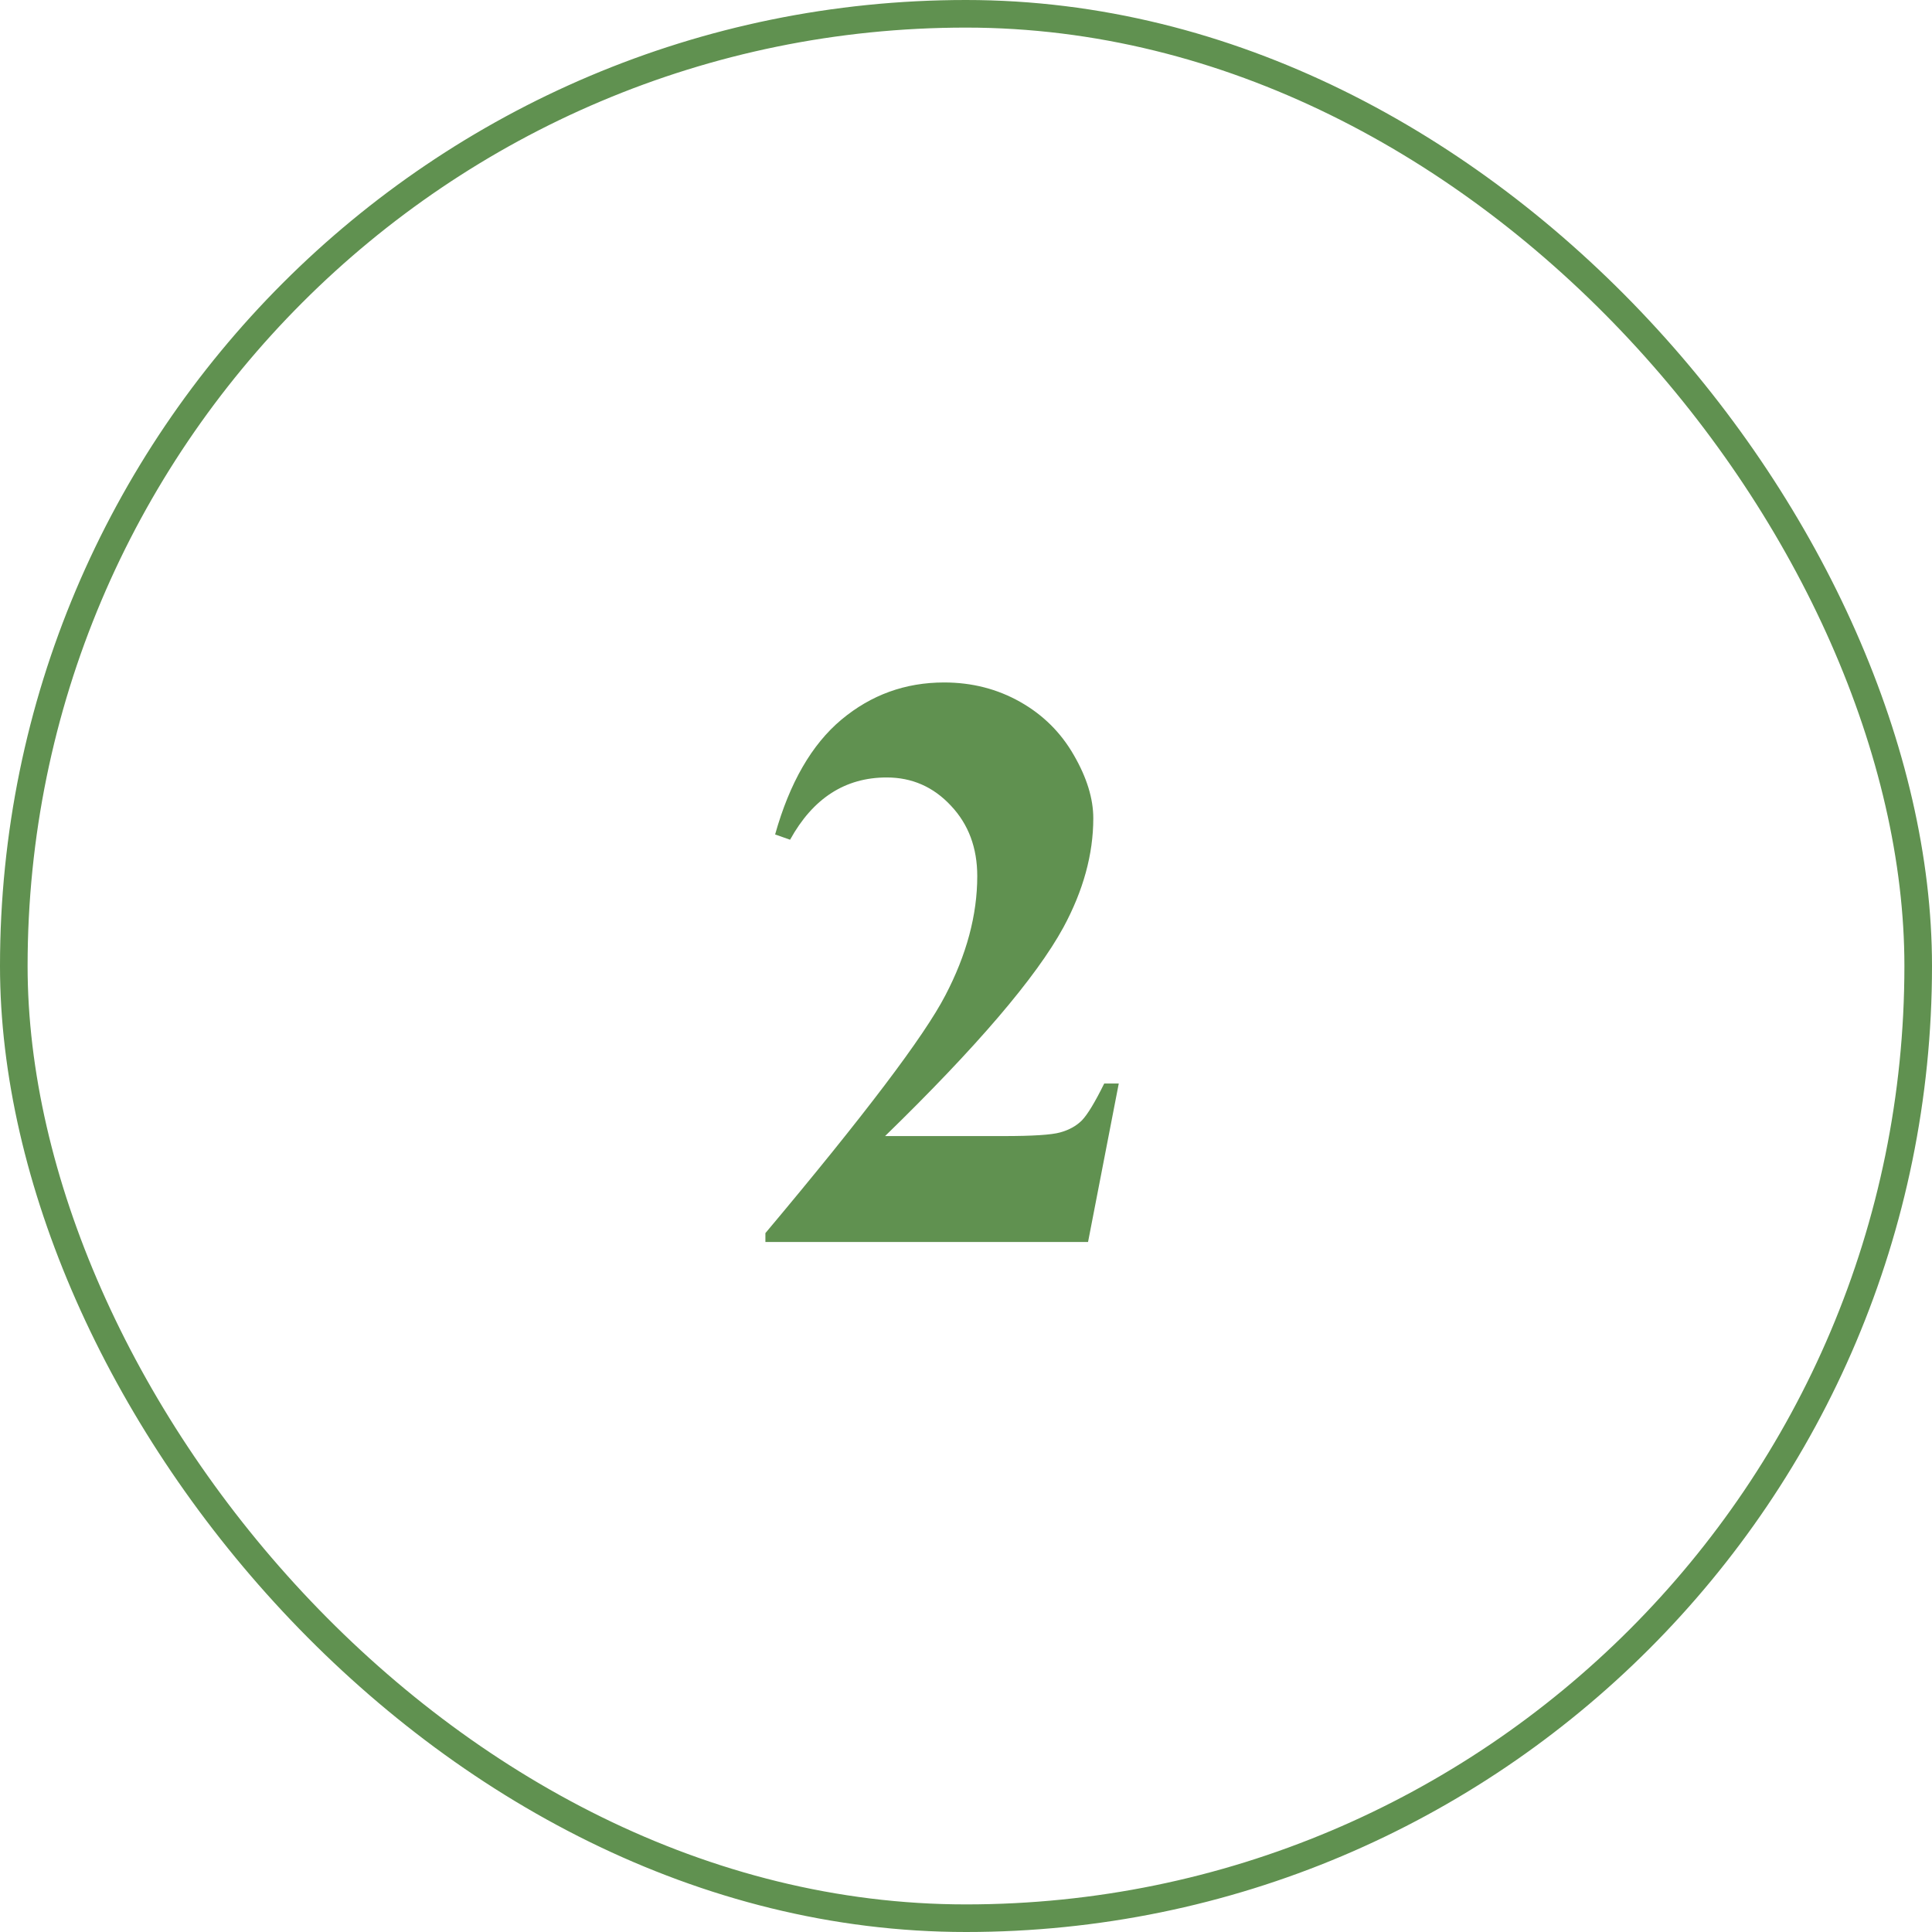
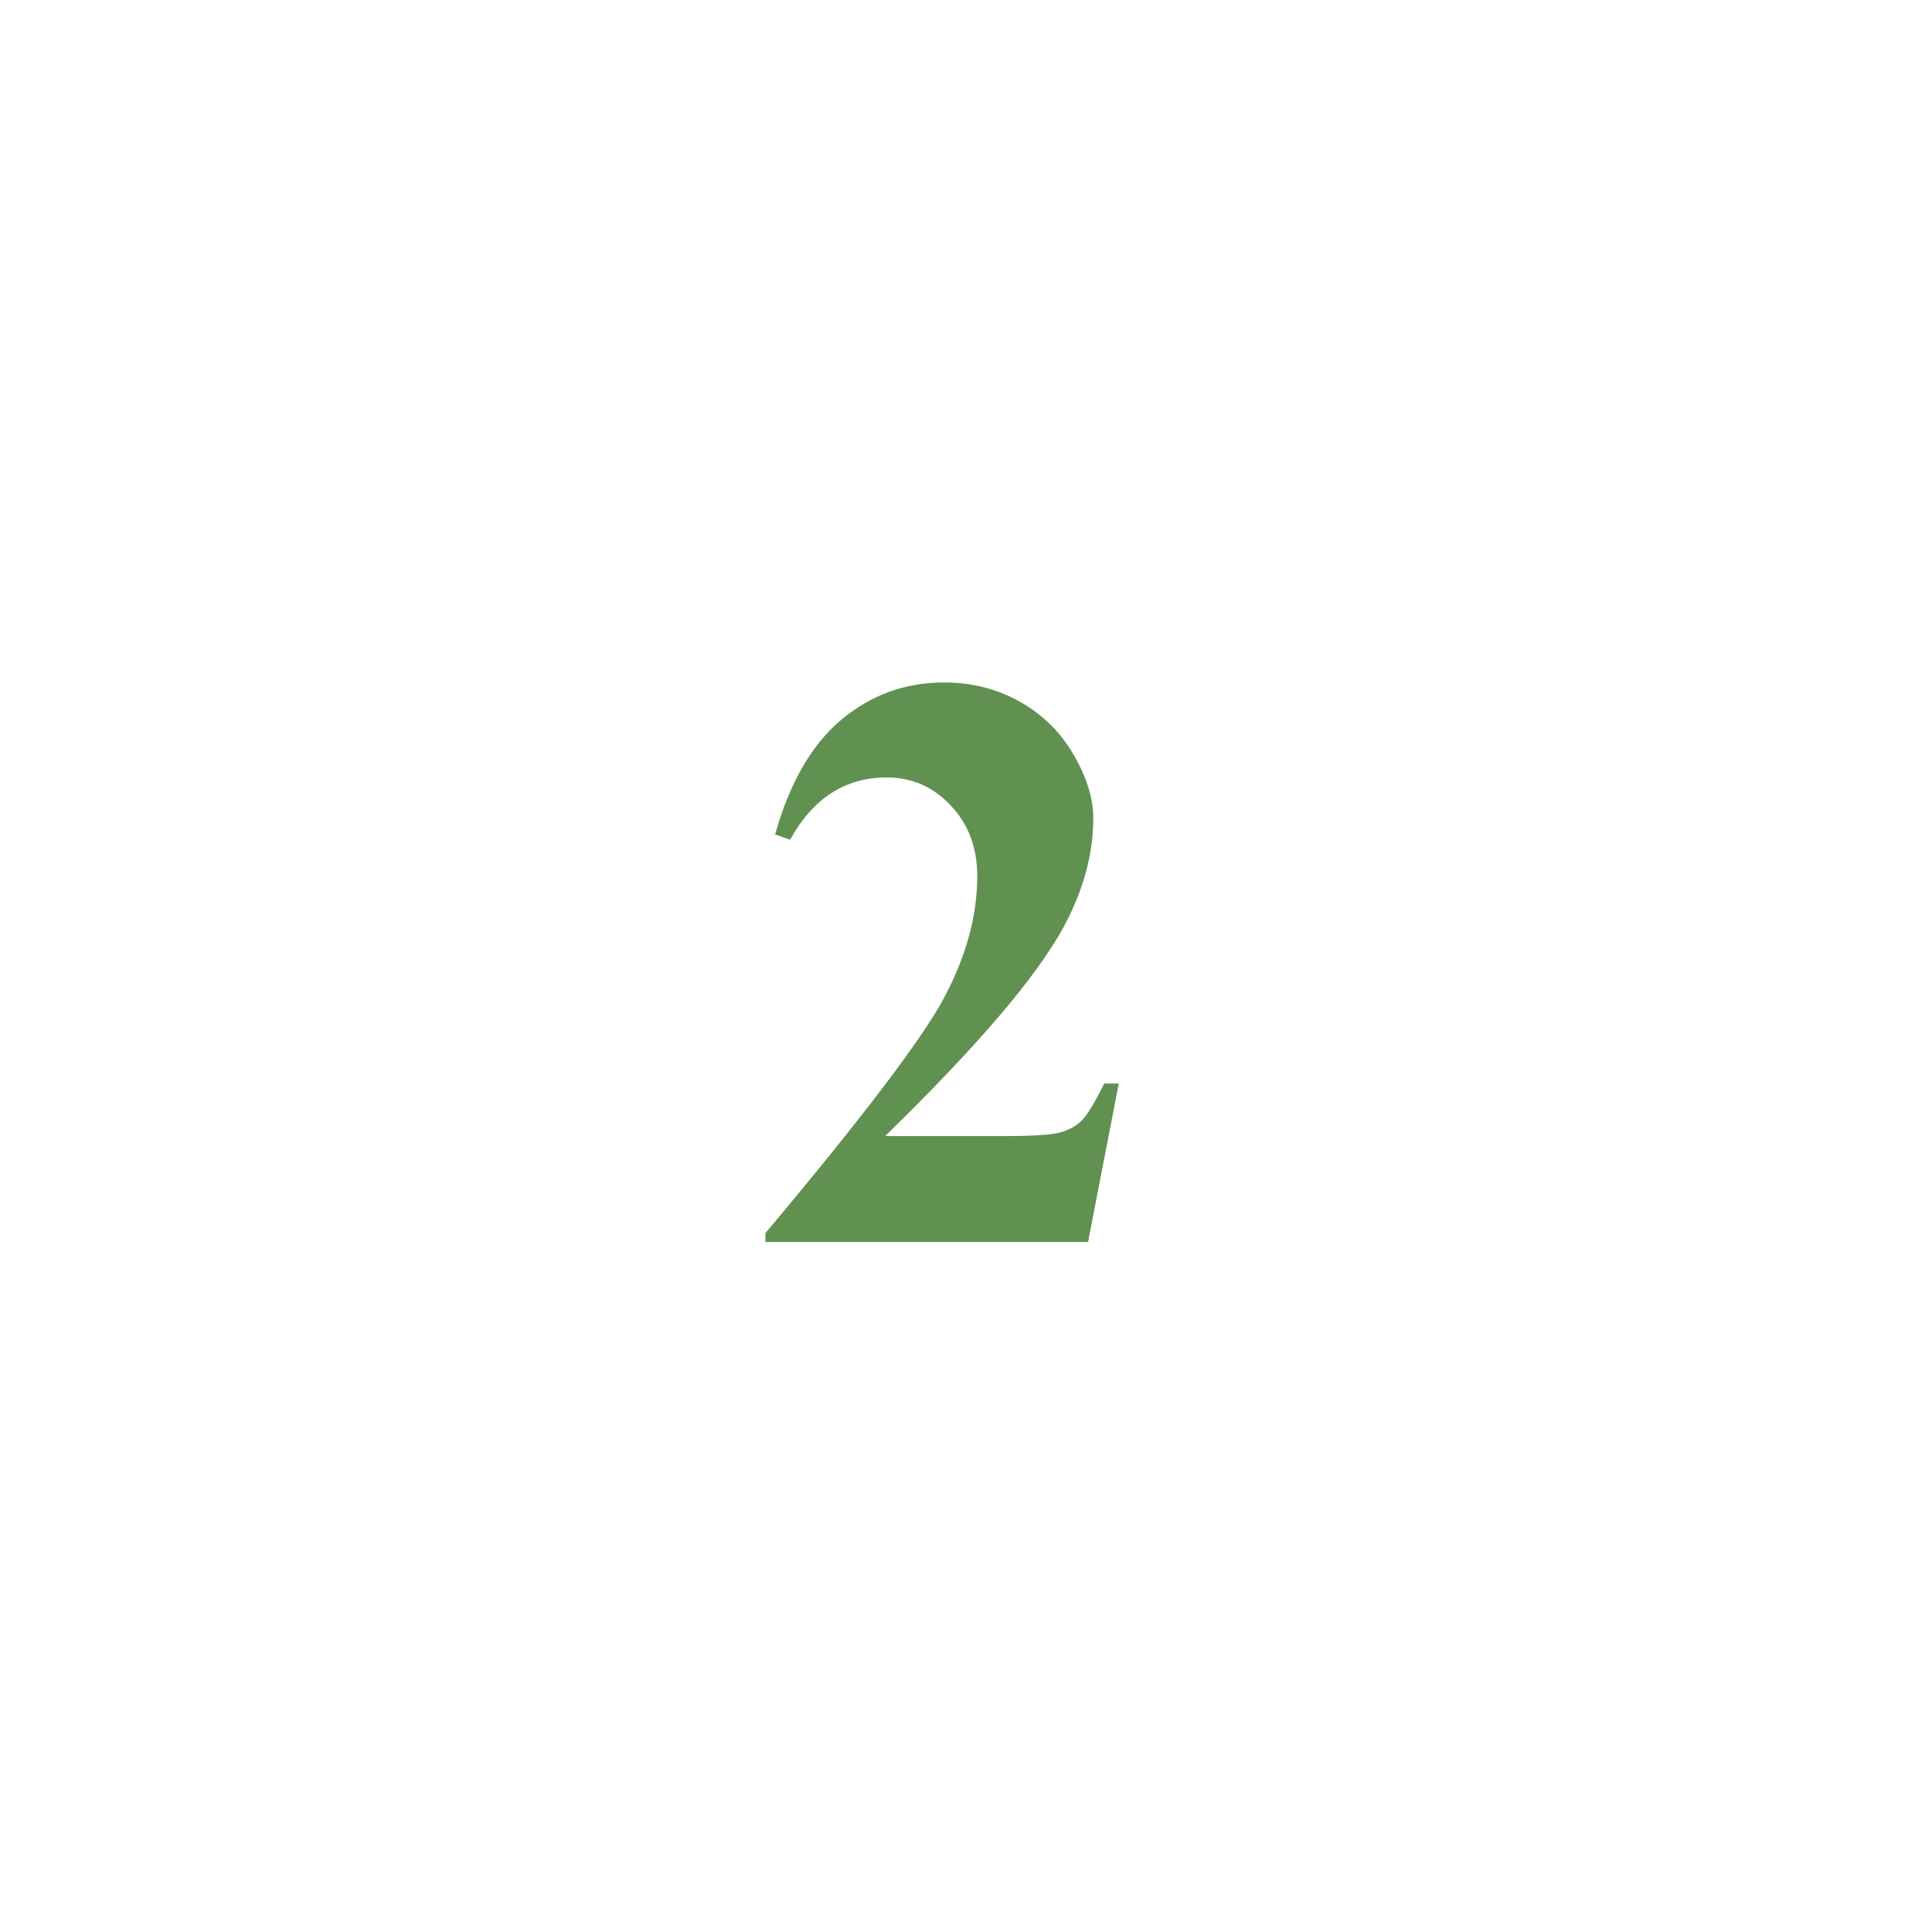
<svg xmlns="http://www.w3.org/2000/svg" width="70" height="70" viewBox="0 0 70 70" fill="none">
-   <rect x="0.5" y="0.5" width="69" height="69" rx="34.5" stroke="#609150" />
  <path d="M39.422 45H27.732V44.678C31.316 40.41 33.489 37.539 34.251 36.065C35.023 34.59 35.408 33.149 35.408 31.743C35.408 30.718 35.091 29.868 34.456 29.194C33.821 28.511 33.045 28.169 32.127 28.169C30.623 28.169 29.456 28.921 28.626 30.425L28.084 30.234C28.611 28.359 29.412 26.973 30.486 26.074C31.561 25.176 32.801 24.727 34.207 24.727C35.213 24.727 36.131 24.961 36.961 25.43C37.791 25.898 38.44 26.543 38.909 27.363C39.378 28.174 39.612 28.936 39.612 29.648C39.612 30.947 39.251 32.266 38.528 33.603C37.542 35.41 35.389 37.93 32.068 41.162H36.36C37.415 41.162 38.099 41.118 38.411 41.03C38.733 40.942 38.997 40.796 39.202 40.591C39.407 40.376 39.676 39.932 40.008 39.258H40.535L39.422 45Z" fill="#609150" />
</svg>